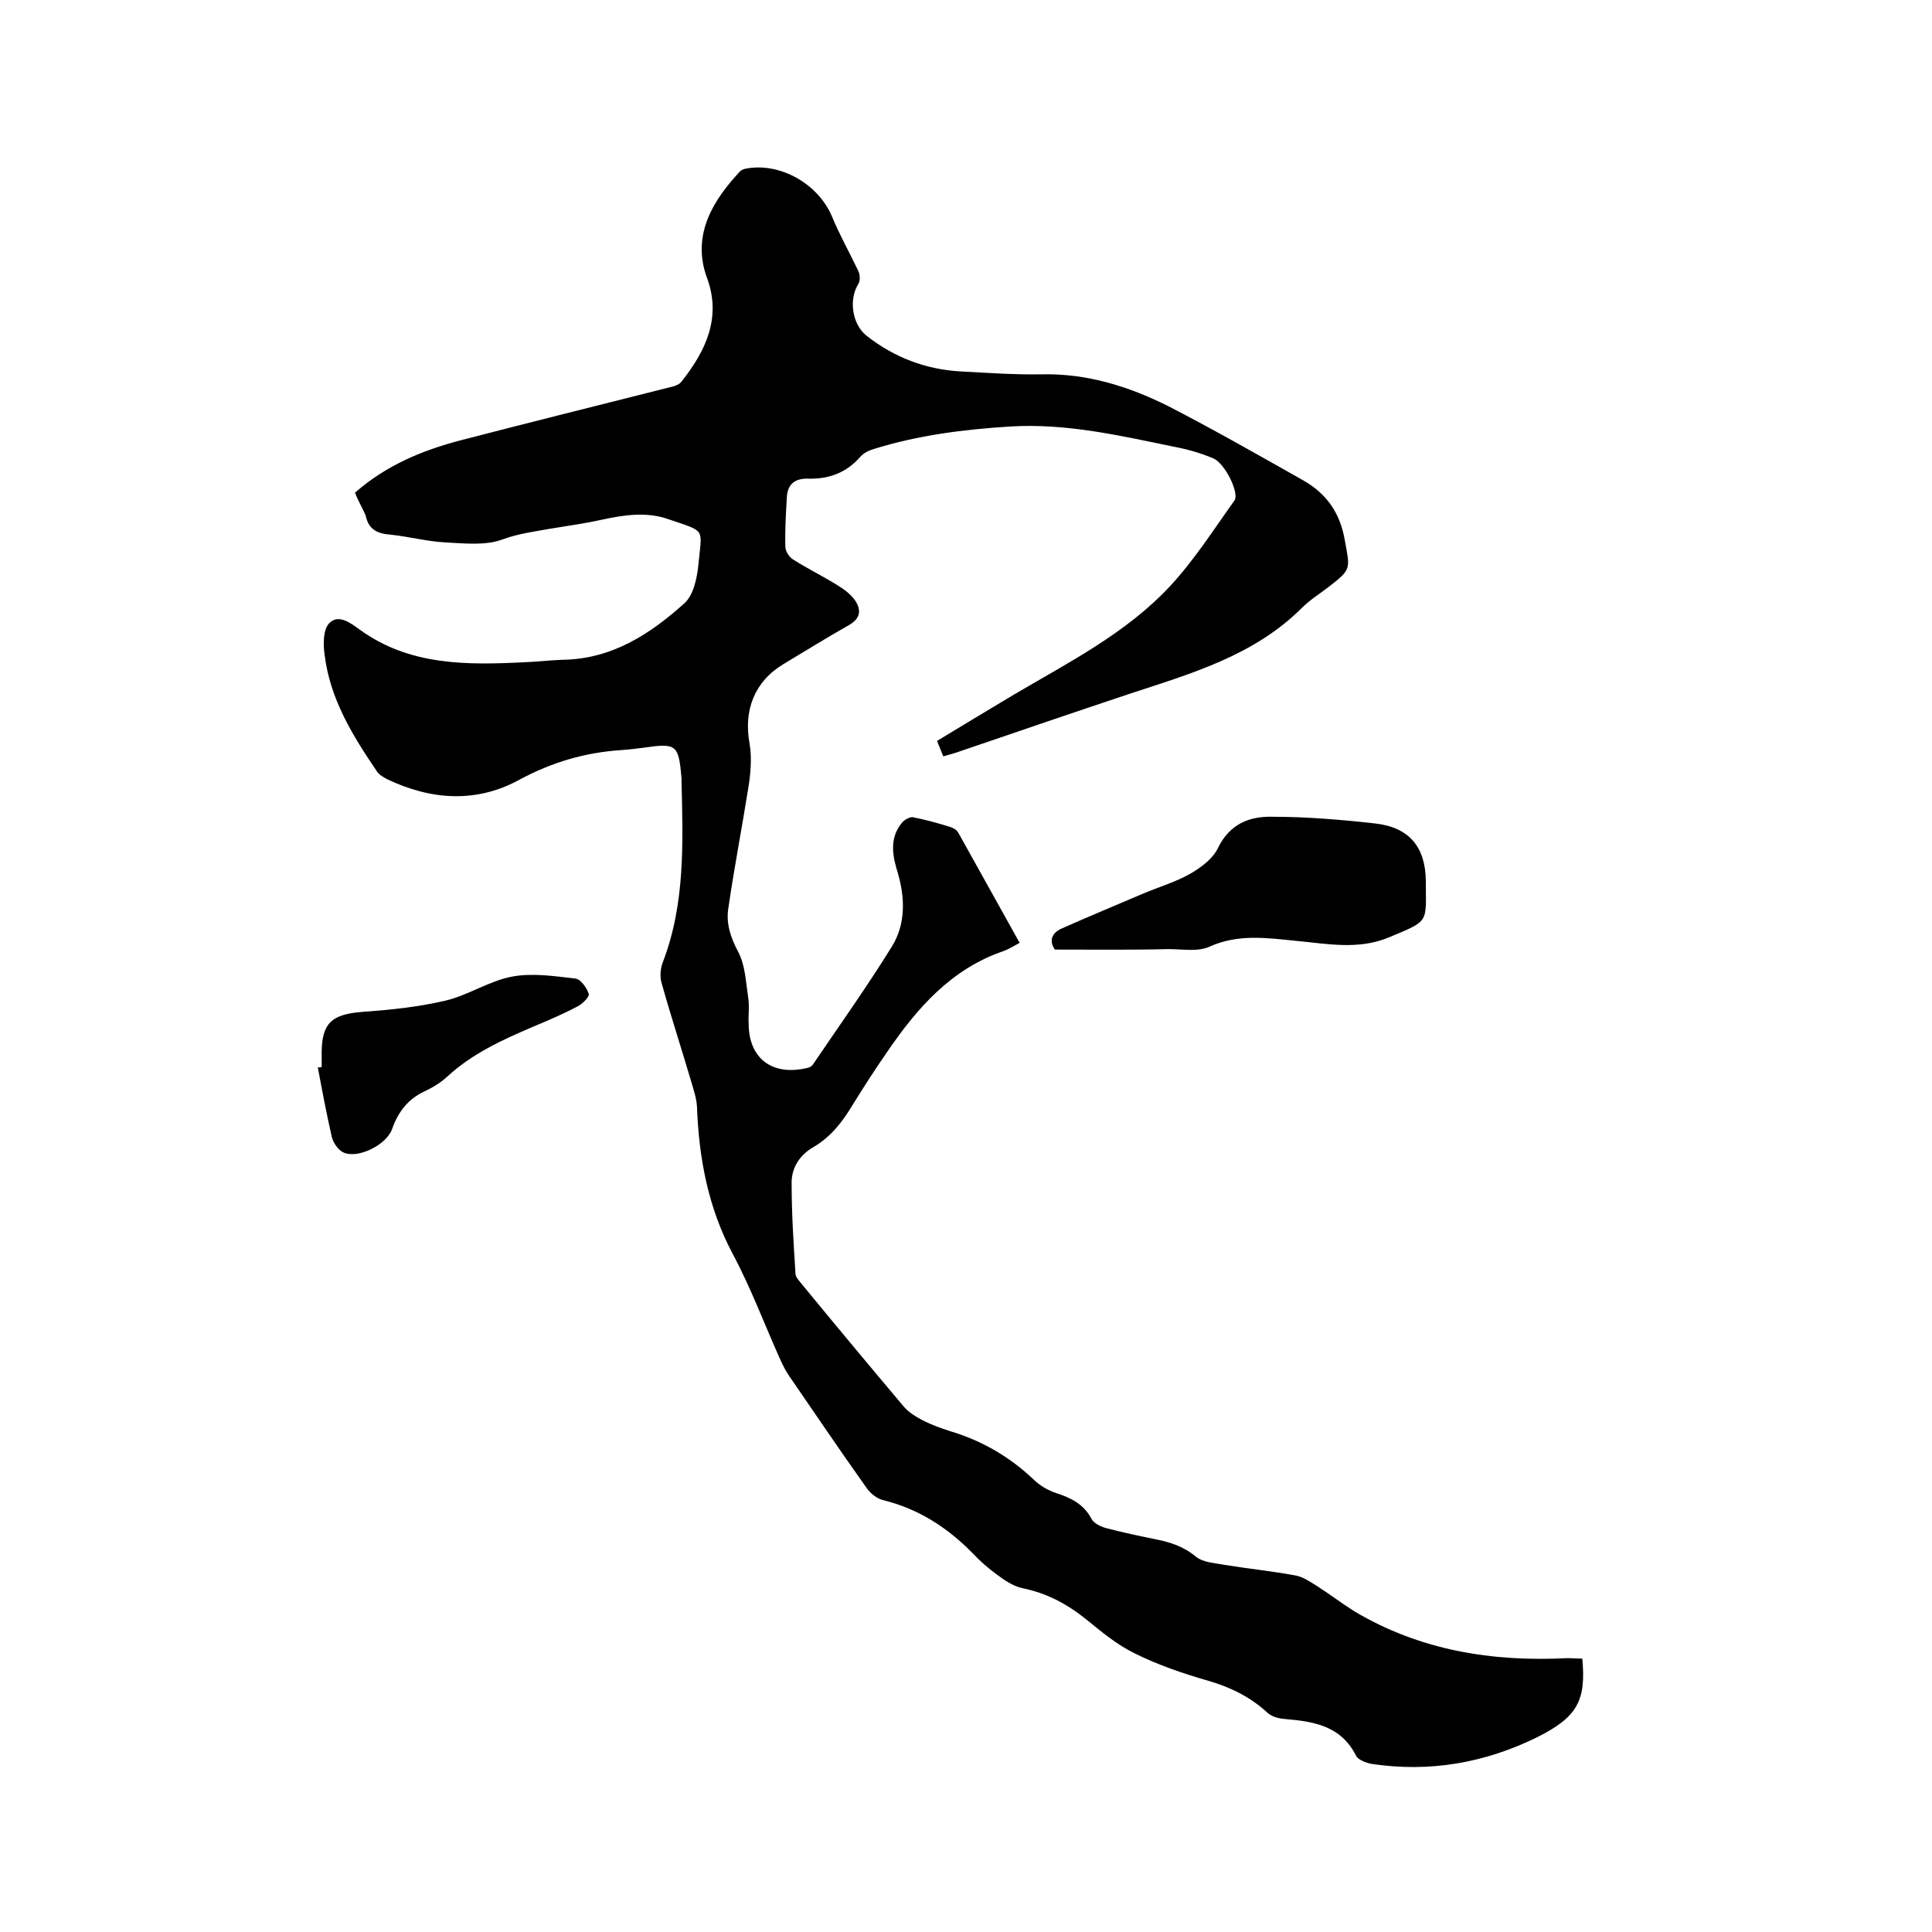
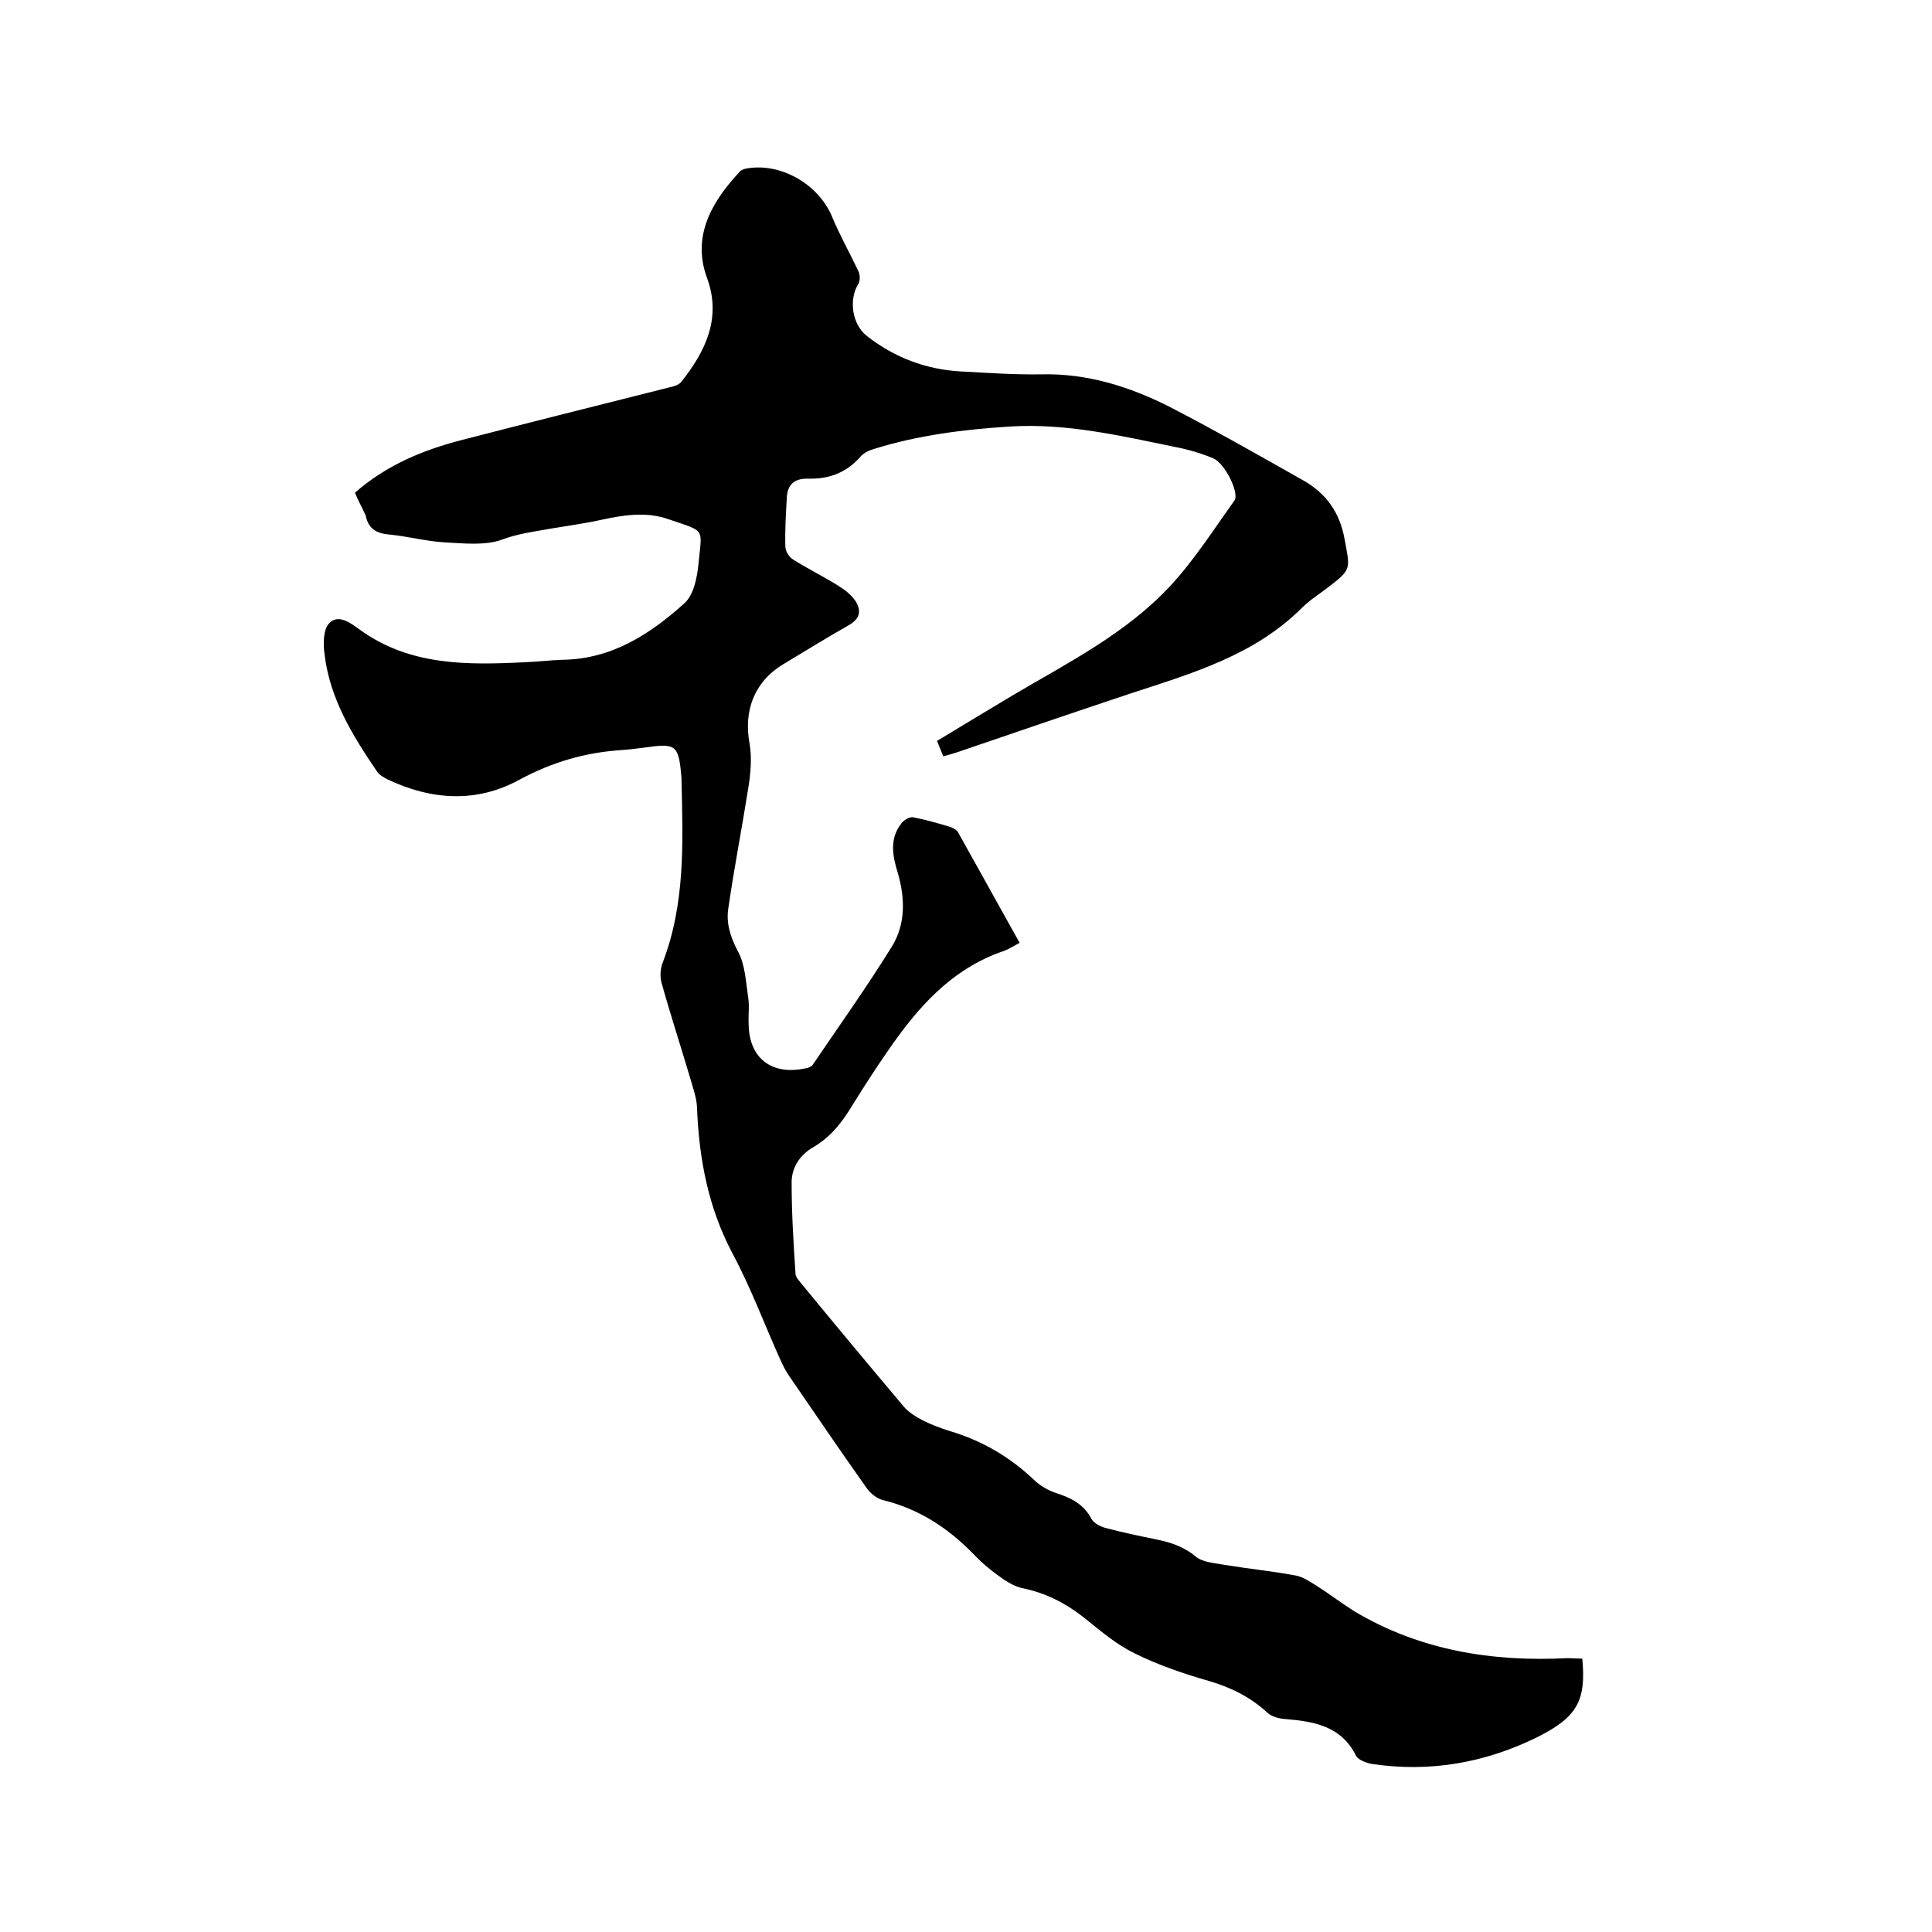
<svg xmlns="http://www.w3.org/2000/svg" enable-background="new 0 0 400 400" viewBox="0 0 400 400">
  <path d="m73.5 102c6.5-5.7 14-8.8 22.1-10.9 14.3-3.7 28.7-7.3 43-10.9.9-.2 2-.5 2.5-1.2 5-6.3 8.3-13.2 5.3-21.4-3.5-9.4 1.9-16.8 6.7-22 .3-.4.9-.6 1.4-.7 7-1.3 14.8 3.1 17.7 9.8 1.6 3.9 3.7 7.6 5.5 11.4.4.8.4 2.1 0 2.7-2 3.2-1.3 8.3 1.7 10.7 5.7 4.5 12.3 7 19.5 7.4 5.6.3 11.2.7 16.8.6 9.4-.2 18 2.5 26.2 6.6 9.5 4.9 18.8 10.2 28 15.4 4.7 2.7 7.5 6.6 8.5 12.2 1.1 6.1 1.5 6.1-3.3 9.8-1.8 1.4-3.9 2.7-5.5 4.3-9.9 9.9-22.8 13.6-35.6 17.8-11.7 3.9-23.4 7.9-35.1 11.9-1.1.4-2.2.7-3.6 1.1-.4-1-.8-2-1.3-3.2 5.3-3.2 10.4-6.3 15.6-9.4 11.5-6.8 23.5-12.8 32.7-22.7 5-5.4 9-11.7 13.3-17.7 1-1.5-1.9-7.6-4.4-8.7-2.6-1.1-5.4-1.9-8.1-2.4-11.2-2.3-22.3-4.9-33.9-4.2-9.6.6-19.2 1.8-28.4 4.7-1 .3-2 .8-2.7 1.6-2.9 3.3-6.5 4.6-10.7 4.5-2.9-.1-4.4 1.2-4.5 4-.2 3.4-.4 6.8-.3 10.1 0 .9.8 2.2 1.7 2.7 3 1.9 6.3 3.5 9.3 5.4 1.3.8 2.6 1.8 3.5 3.1 1.2 1.9 1.1 3.6-1.3 5-4.6 2.6-9.1 5.4-13.6 8.1-6 3.6-8.3 9.6-7 16.5.5 3 .2 6.3-.3 9.3-1.3 8.2-2.9 16.4-4.1 24.7-.5 3.1.4 6 2 9 1.5 2.8 1.6 6.2 2.1 9.5.3 1.8 0 3.6.1 5.4 0 7.1 4.7 10.8 11.7 9.3.6-.1 1.3-.3 1.6-.8 5.5-8.1 11.2-16.1 16.4-24.5 2.8-4.6 2.7-9.9 1.2-15.1-1.1-3.5-1.8-7.1.7-10.3.5-.7 1.7-1.4 2.4-1.3 2.6.5 5.1 1.2 7.7 2 .6.2 1.4.6 1.7 1.2 4.2 7.5 8.4 15.1 12.7 22.8-1.3.7-2.2 1.3-3.3 1.7-10.9 3.7-18 11.9-24.2 21-2.5 3.6-4.8 7.2-7.1 10.9-2.1 3.5-4.5 6.6-8.1 8.7-2.8 1.6-4.6 4.3-4.5 7.6 0 6.2.4 12.4.8 18.6 0 .8.9 1.6 1.5 2.4 6.9 8.4 13.9 16.8 20.9 25.1 1 1.2 2.5 2.1 4 2.9 1.8.9 3.7 1.6 5.6 2.2 6.7 2 12.5 5.4 17.6 10.3 1.2 1.1 2.8 2 4.3 2.5 3.1 1 5.8 2.3 7.4 5.4.5.9 1.9 1.6 3.1 1.9 3.4.9 6.8 1.6 10.2 2.3 3 .6 5.8 1.5 8.3 3.6 1.5 1.2 3.9 1.3 6 1.7 4.9.8 9.9 1.3 14.7 2.2 1.5.3 2.8 1.2 4.1 2 2.7 1.7 5.3 3.7 8 5.4 13.6 8.1 28.5 10.5 44.1 9.7 1 0 2.1.1 3.1.1.8 8.7-1 12.1-9.4 16.3-10.8 5.3-22.2 7.3-34.2 5.5-1.1-.2-2.7-.8-3.2-1.6-3.1-6.3-8.8-7.2-14.8-7.7-1.3-.1-2.8-.5-3.7-1.4-3.5-3.2-7.6-5.2-12.1-6.5-5.2-1.5-10.5-3.3-15.3-5.7-3.7-1.8-6.9-4.5-10.1-7.1-4-3.2-8.2-5.4-13.2-6.4-1.8-.4-3.6-1.6-5.2-2.8-1.8-1.3-3.5-2.8-5-4.4-5.2-5.3-11.2-9.2-18.5-11-1.4-.3-2.8-1.5-3.6-2.7-5.4-7.6-10.6-15.3-15.9-23-.7-1-1.3-2.2-1.8-3.3-3.3-7.3-6.1-14.9-9.9-22-5.1-9.6-7-19.8-7.4-30.5-.1-1.7-.7-3.5-1.2-5.2-2-6.8-4.2-13.5-6.1-20.3-.4-1.3-.3-3 .2-4.3 4.7-12.2 4.2-24.9 3.9-37.6 0-.2 0-.4 0-.6-.6-6.9-1-7.3-7.8-6.3-1.6.2-3.2.4-4.7.5-7.5.5-14.3 2.5-21 6.1-8.9 4.9-18.3 4.3-27.5-.1-.7-.4-1.5-.8-2-1.5-5.1-7.5-9.8-15.1-10.9-24.3-.3-2.1-.3-5.1.9-6.4 1.9-2.1 4.5-.1 6.3 1.2 10.4 7.6 22.4 7.4 34.4 6.8 2.5-.1 5.1-.4 7.6-.5 10.2-.1 18.2-5.3 25.3-11.7 1.9-1.7 2.6-5.2 2.9-8 .7-7.7 1.7-6.7-6.2-9.4-4.5-1.6-9.2-.9-13.8.1-3.6.8-7.3 1.3-10.9 1.9-3.3.6-6.5 1-9.7 2.2-3.5 1.3-7.9.8-11.8.6-3.8-.2-7.5-1.2-11.3-1.6-2.7-.2-4.6-1-5.2-4-.7-1.6-1.6-3.1-2.2-4.7z" />
-   <path d="m218.4 196.6c-1.3-1.9-.6-3.5 1.5-4.4 5.6-2.5 11.2-4.8 16.8-7.2 3.3-1.4 6.8-2.4 9.9-4.2 2.2-1.3 4.6-3.1 5.6-5.3 2.4-4.9 6.5-6.5 11.1-6.4 7.2 0 14.4.6 21.5 1.4 6.9.8 10.3 4.8 10.4 11.8 0 8.9.9 8.2-7.7 11.8-6.3 2.6-12.7 1.3-19.1.7-6.1-.6-12-1.5-18 1.2-2.4 1.1-5.6.5-8.5.5-7.7.2-15.4.1-23.5.1z" />
-   <path d="m66.6 220.9c0-1.1 0-2.1 0-3.2.1-5.9 2.1-7.7 8.4-8.2 5.7-.4 11.5-1 17.1-2.3 4.8-1.1 9.1-4.1 13.9-5 4.2-.8 8.8-.1 13.1.4 1.1.1 2.4 1.9 2.8 3.2.2.5-1.3 2.1-2.4 2.6-3 1.6-6.1 2.9-9.2 4.2-6.3 2.7-12.5 5.5-17.7 10.3-1.4 1.3-3.1 2.3-4.8 3.1-3.4 1.6-5.4 4.3-6.6 7.7-1.1 3.3-7.1 6.3-10.1 4.9-1.1-.5-2.1-2-2.4-3.2-1.1-4.8-2-9.6-2.9-14.4.2 0 .5 0 .8-.1z" />
</svg>